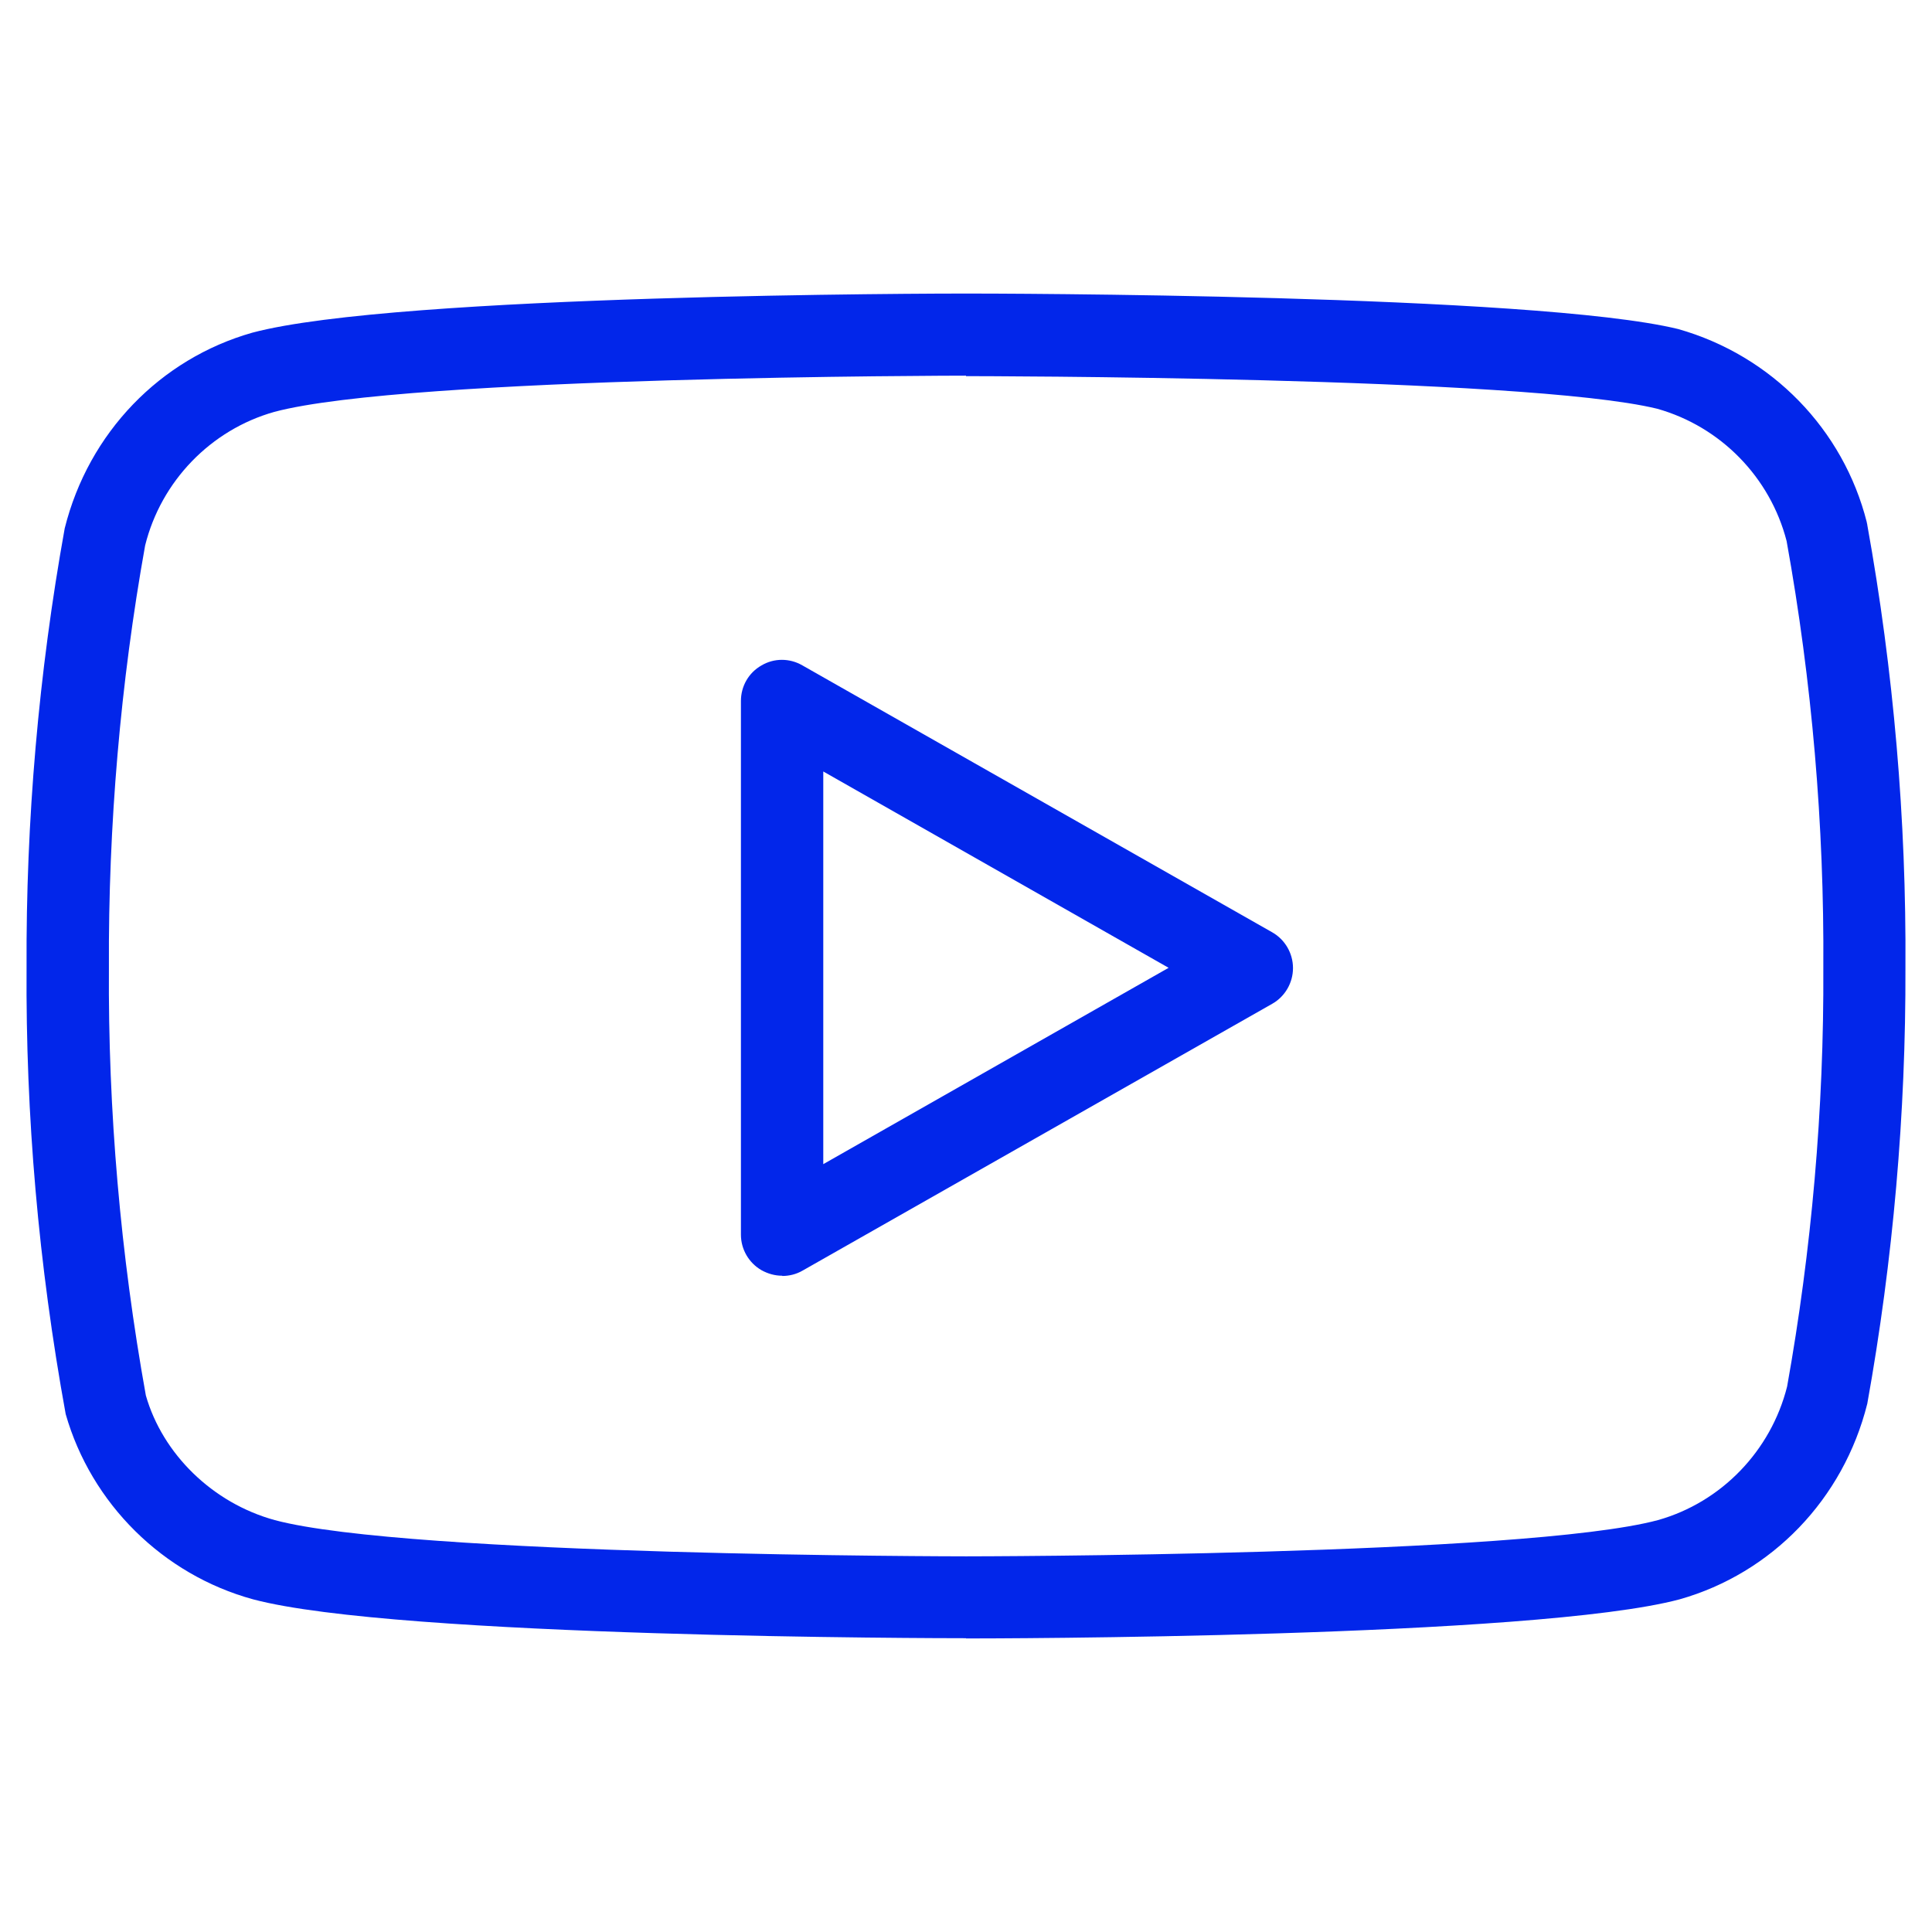
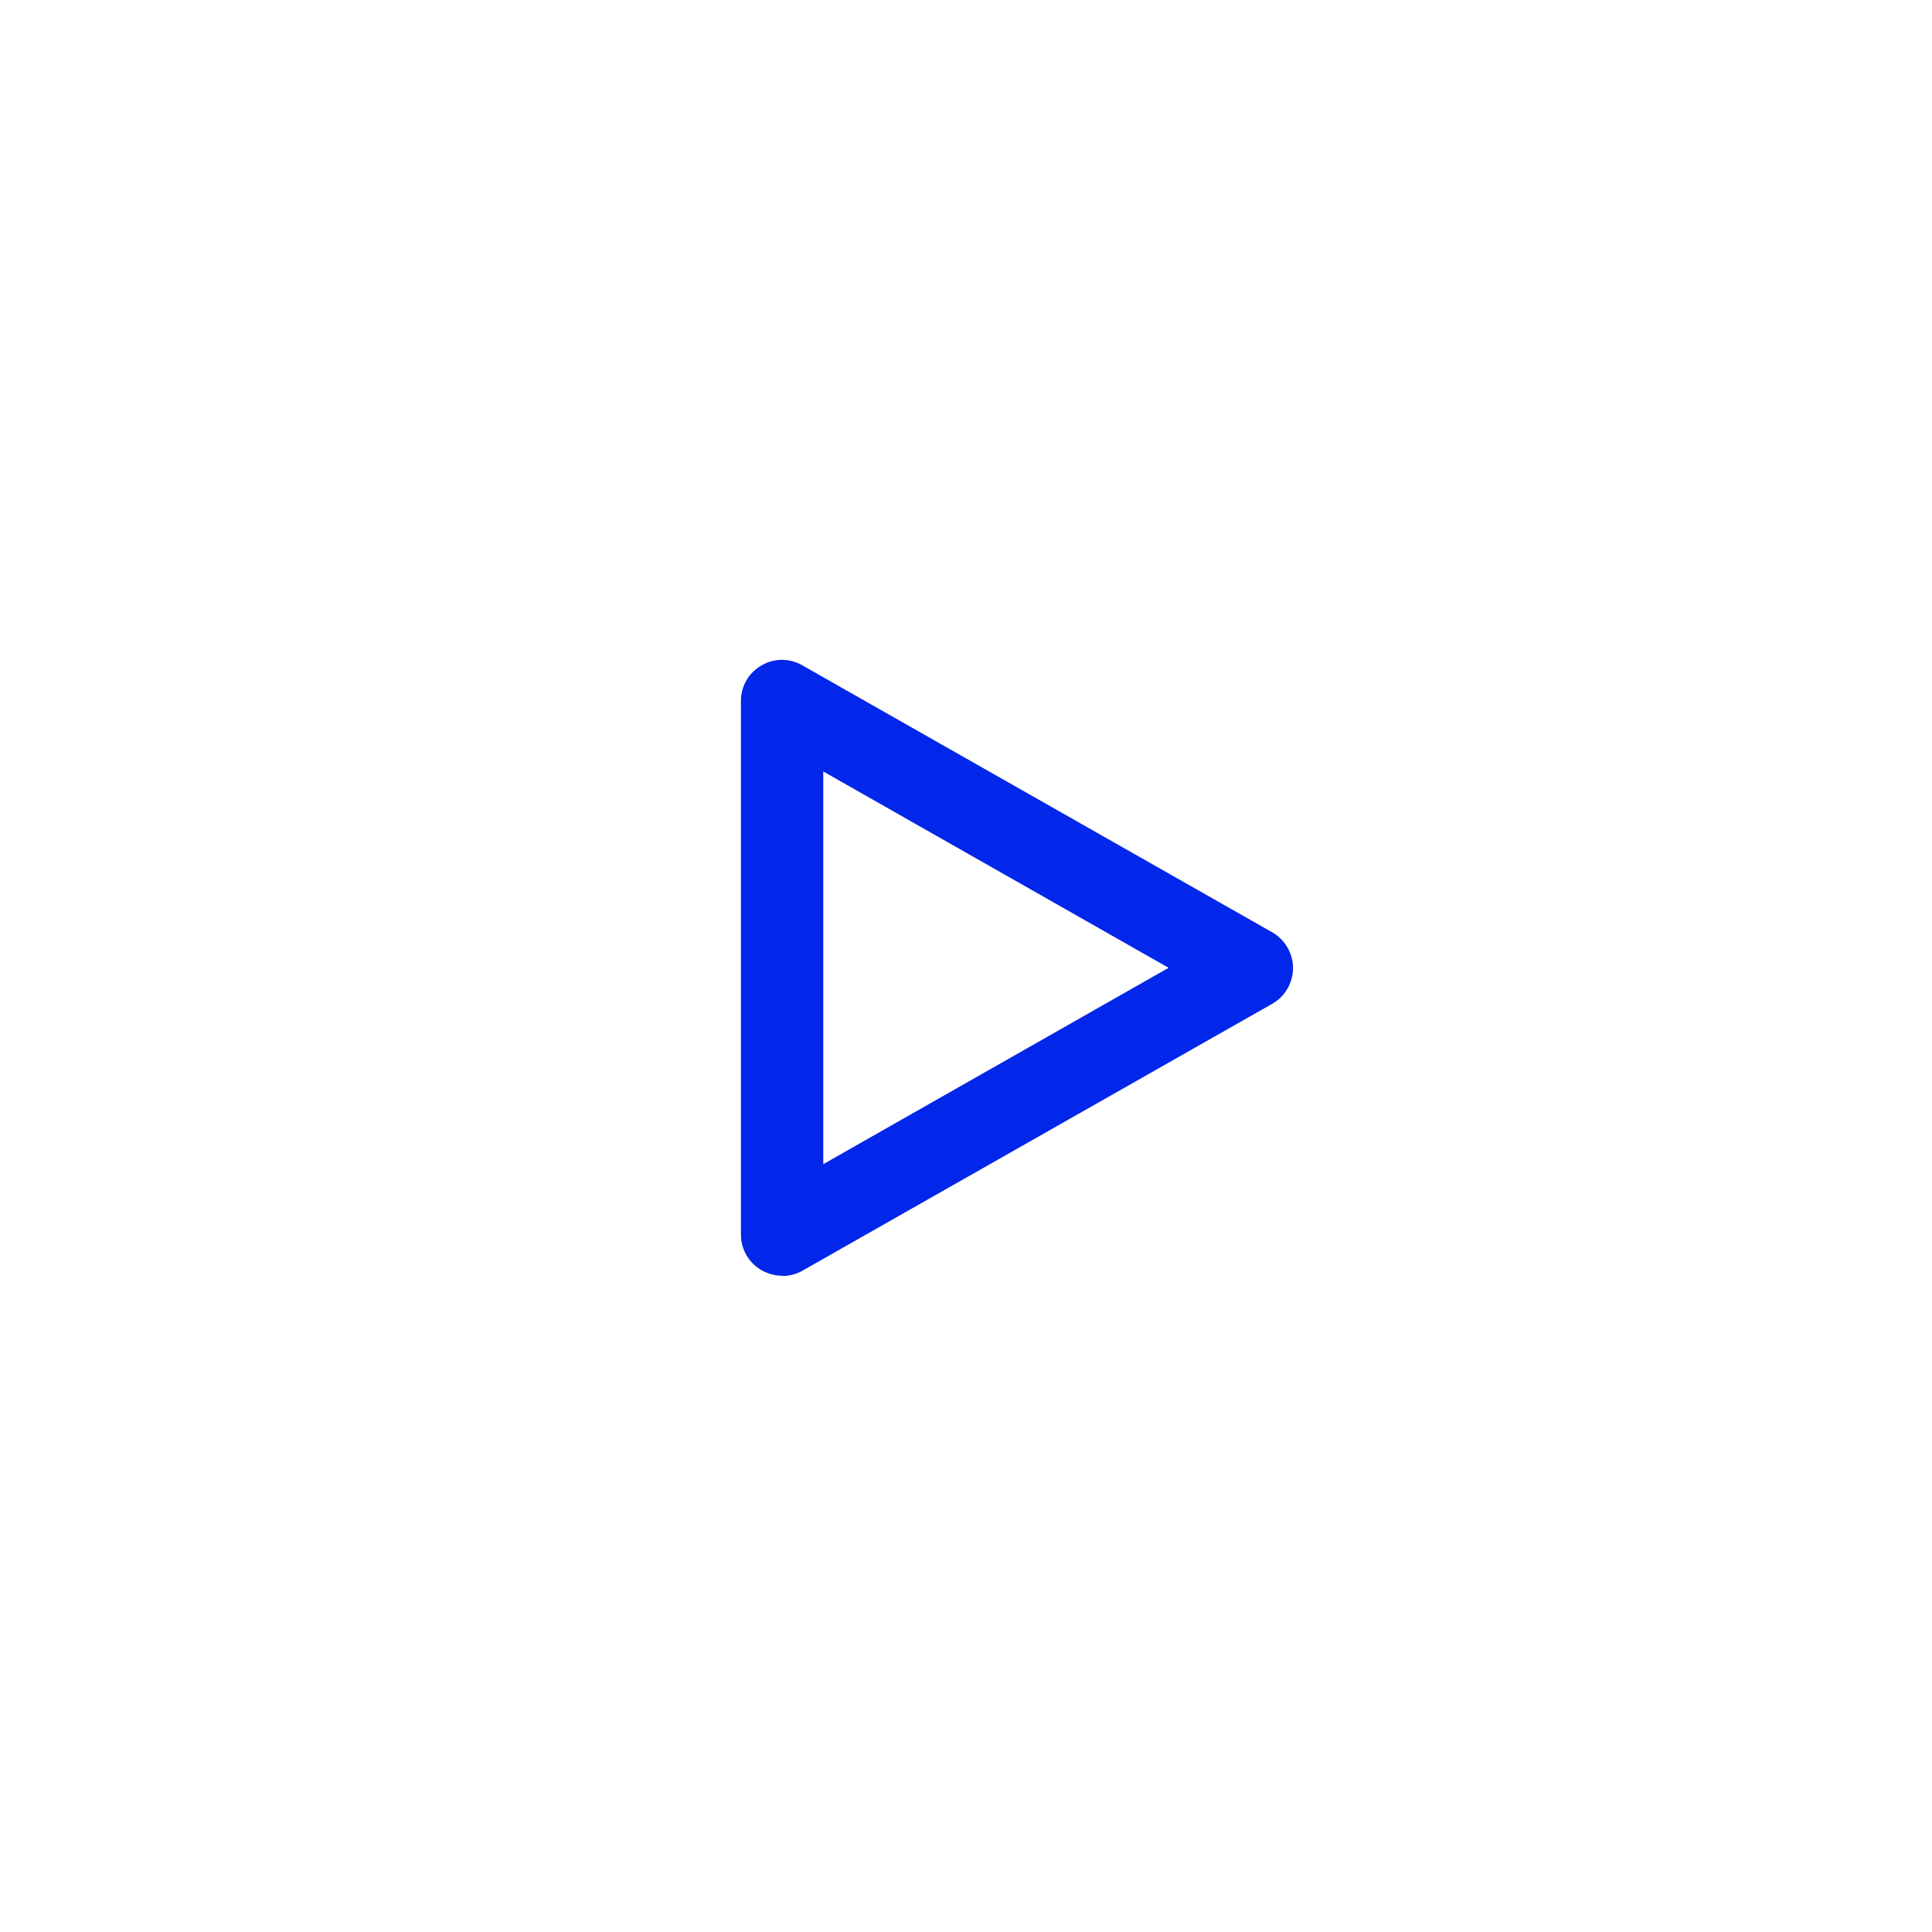
<svg xmlns="http://www.w3.org/2000/svg" version="1.1" width="80px" height="80px" viewBox="0,0,256,256">
  <g fill="#0226ea" fill-rule="nonzero" stroke="none" stroke-width="1" stroke-linecap="butt" stroke-linejoin="miter" stroke-miterlimit="10" stroke-dasharray="" stroke-dashoffset="0" font-family="none" font-weight="none" font-size="none" text-anchor="none" style="mix-blend-mode: normal">
    <g transform="translate(0,0)">
      <g>
        <g>
          <g>
            <g transform="translate(0,-0.016) scale(3.2,3.2)">
              <g id="b">
                <g id="c">
-                   <path d="M40,67.84c-0.96,0 -23.56,-0.02 -29.52,-1.61c-3.73,-1.02 -6.7,-3.96 -7.76,-7.67c-1.13,-6.2 -1.66,-12.37 -1.62,-18.5c-0.03,-6.06 0.5,-12.19 1.58,-18.18c0.99,-3.96 3.96,-7.02 7.77,-8.1c5.99,-1.6 28.59,-1.62 29.55,-1.62c0.96,0 23.54,0.02 29.49,1.47c3.88,1.1 6.84,4.16 7.81,8c0,0.04 0.02,0.07 0.02,0.11c1.09,6.04 1.62,12.21 1.58,18.34c0.02,6.02 -0.51,12.1 -1.58,18.05c-0.99,3.96 -3.96,7.02 -7.77,8.1c-5.99,1.6 -28.59,1.62 -29.55,1.62zM40,15.56c-0.23,0 -23.11,0.02 -28.64,1.5c-2.63,0.74 -4.69,2.87 -5.35,5.53c-1.02,5.68 -1.53,11.59 -1.5,17.47c-0.04,5.94 0.48,11.9 1.53,17.73c0.69,2.41 2.75,4.45 5.34,5.16c5.53,1.48 28.4,1.5 28.63,1.5c0.23,0 23.11,-0.02 28.64,-1.5c2.63,-0.74 4.68,-2.87 5.35,-5.53c1.01,-5.63 1.53,-11.5 1.5,-17.33c0.04,-5.92 -0.47,-11.86 -1.52,-17.68c-0.68,-2.64 -2.73,-4.74 -5.36,-5.48c-5.49,-1.34 -28.39,-1.35 -28.62,-1.35z" />
-                 </g>
+                   </g>
                <g id="d">
                  <path d="M32.39,52.83c-0.3,0 -0.59,-0.08 -0.86,-0.23c-0.52,-0.3 -0.85,-0.86 -0.85,-1.47v-22.1c0,-0.61 0.32,-1.17 0.85,-1.47c0.52,-0.31 1.17,-0.31 1.7,0l19.45,11.05c0.53,0.3 0.86,0.87 0.86,1.48c0,0.61 -0.33,1.18 -0.86,1.48l-19.45,11.05c-0.26,0.15 -0.55,0.22 -0.84,0.22zM34.09,31.95v16.26l14.3,-8.13z" />
                </g>
              </g>
            </g>
          </g>
        </g>
      </g>
    </g>
  </g>
</svg>